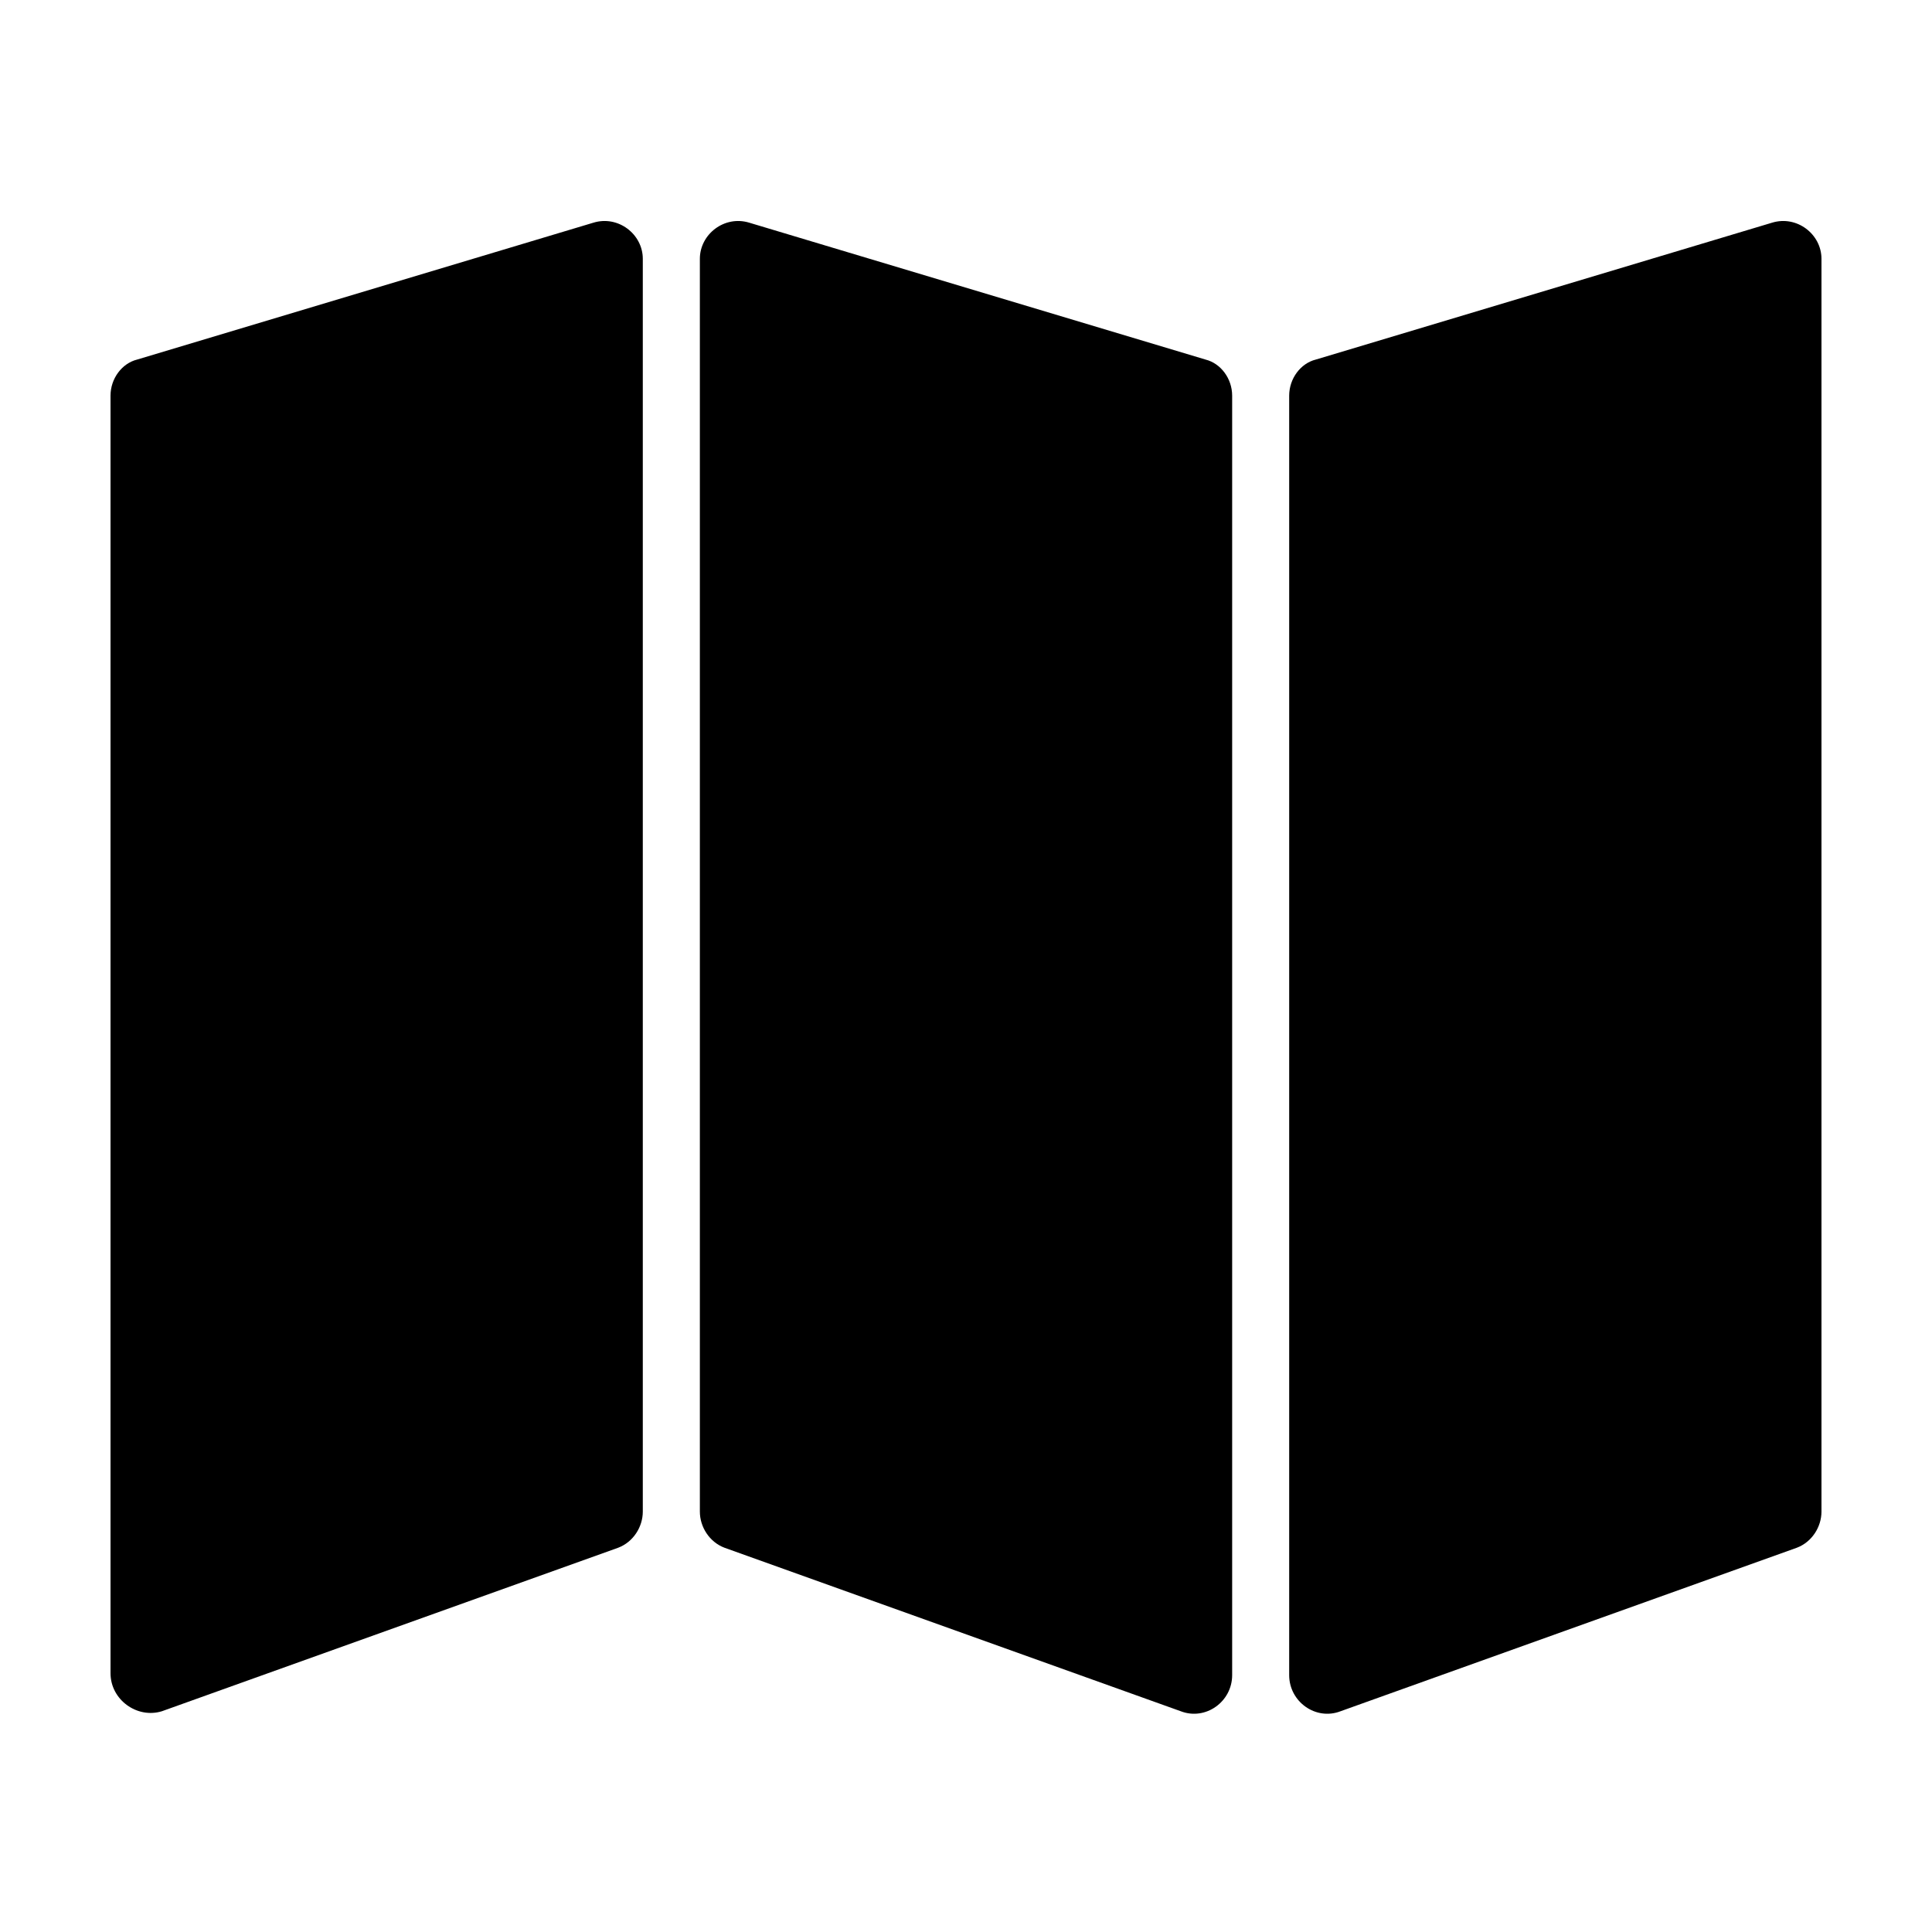
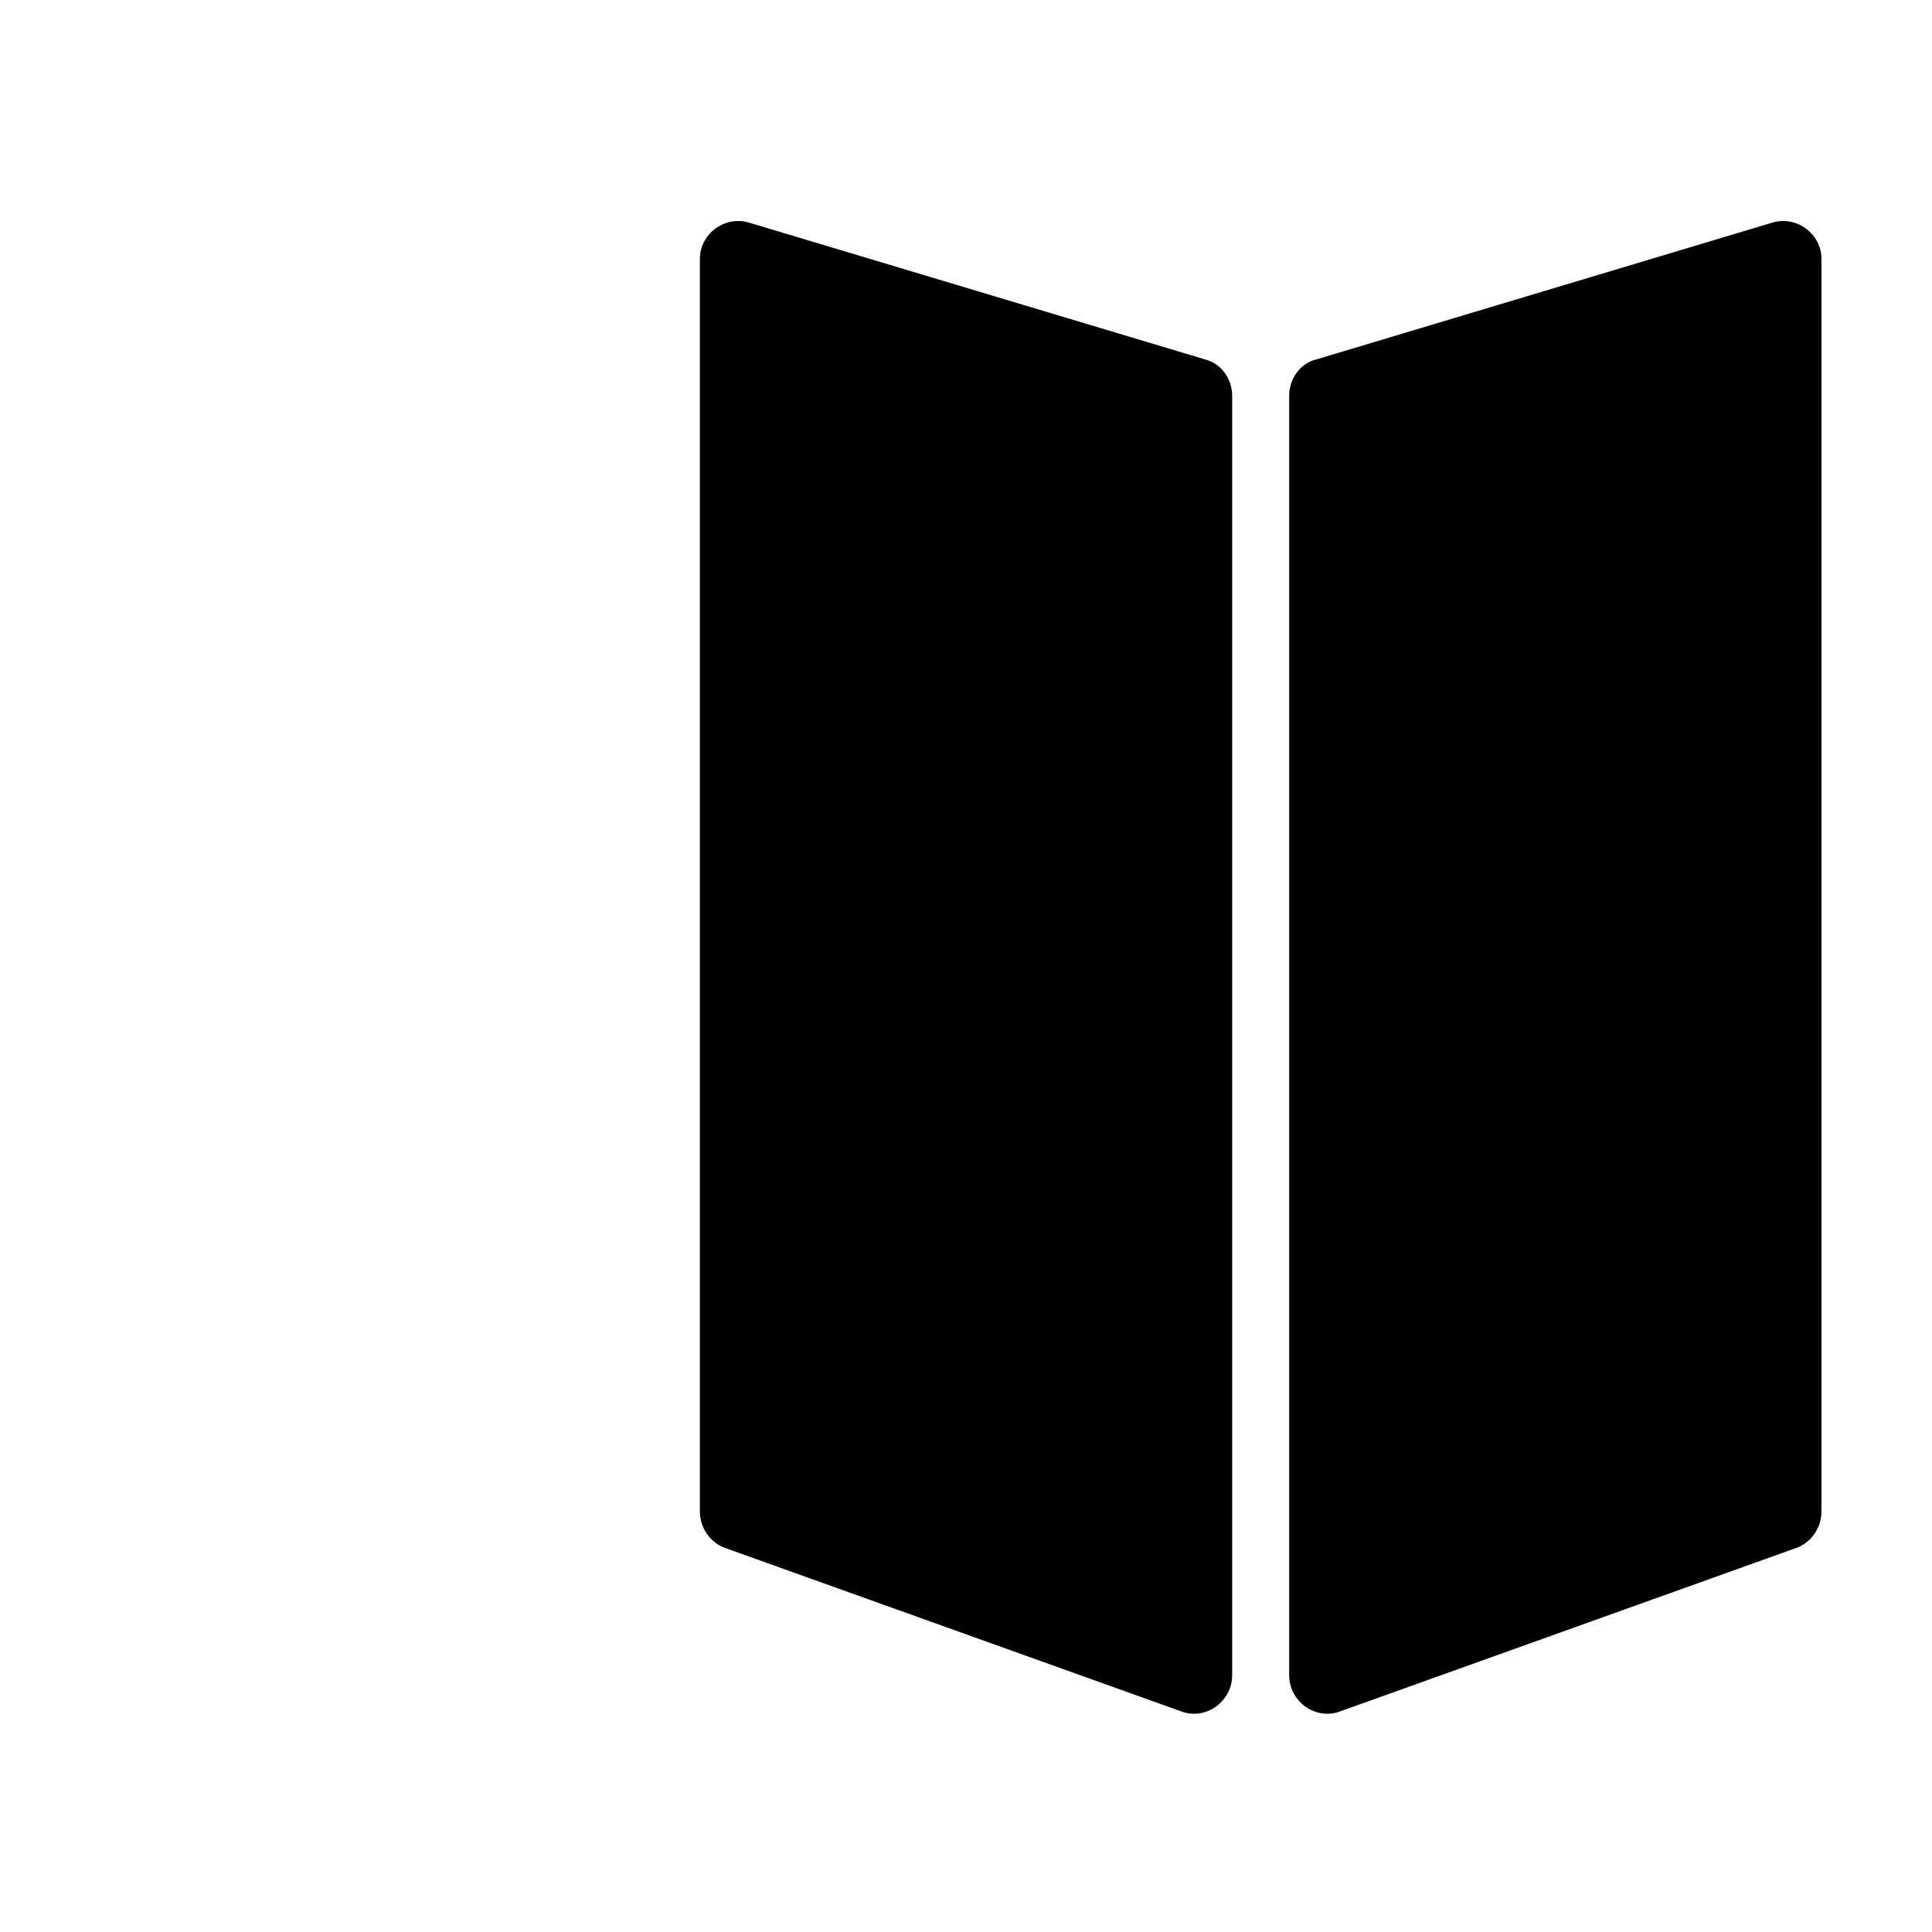
<svg xmlns="http://www.w3.org/2000/svg" fill="#000000" width="800px" height="800px" version="1.1" viewBox="144 144 512 512">
  <g>
-     <path d="m180.34 239.29 120.91-36.273c6.551-2.016 13.098 3.023 13.098 9.574v332.01c0 4.031-2.519 8.062-6.551 9.574l-120.91 43.328c-6.547 2.008-13.598-3.031-13.598-10.086v-338.56c0-4.535 3.023-8.566 7.051-9.57z" />
    <path d="m463.48 239.29-120.91-36.273c-6.551-2.016-13.098 3.023-13.098 9.574v332.01c0 4.031 2.519 8.062 6.551 9.574l120.91 43.328c6.551 2.519 13.602-2.519 13.602-9.574v-339.07c0-4.535-3.023-8.566-7.055-9.57z" />
    <path d="m492.7 239.29 120.91-36.273c6.551-2.016 13.098 3.023 13.098 9.574v332.01c0 4.031-2.519 8.062-6.551 9.574l-120.91 43.328c-6.551 2.519-13.602-2.519-13.602-9.574v-339.07c0-4.535 3.023-8.566 7.055-9.57z" />
  </g>
</svg>